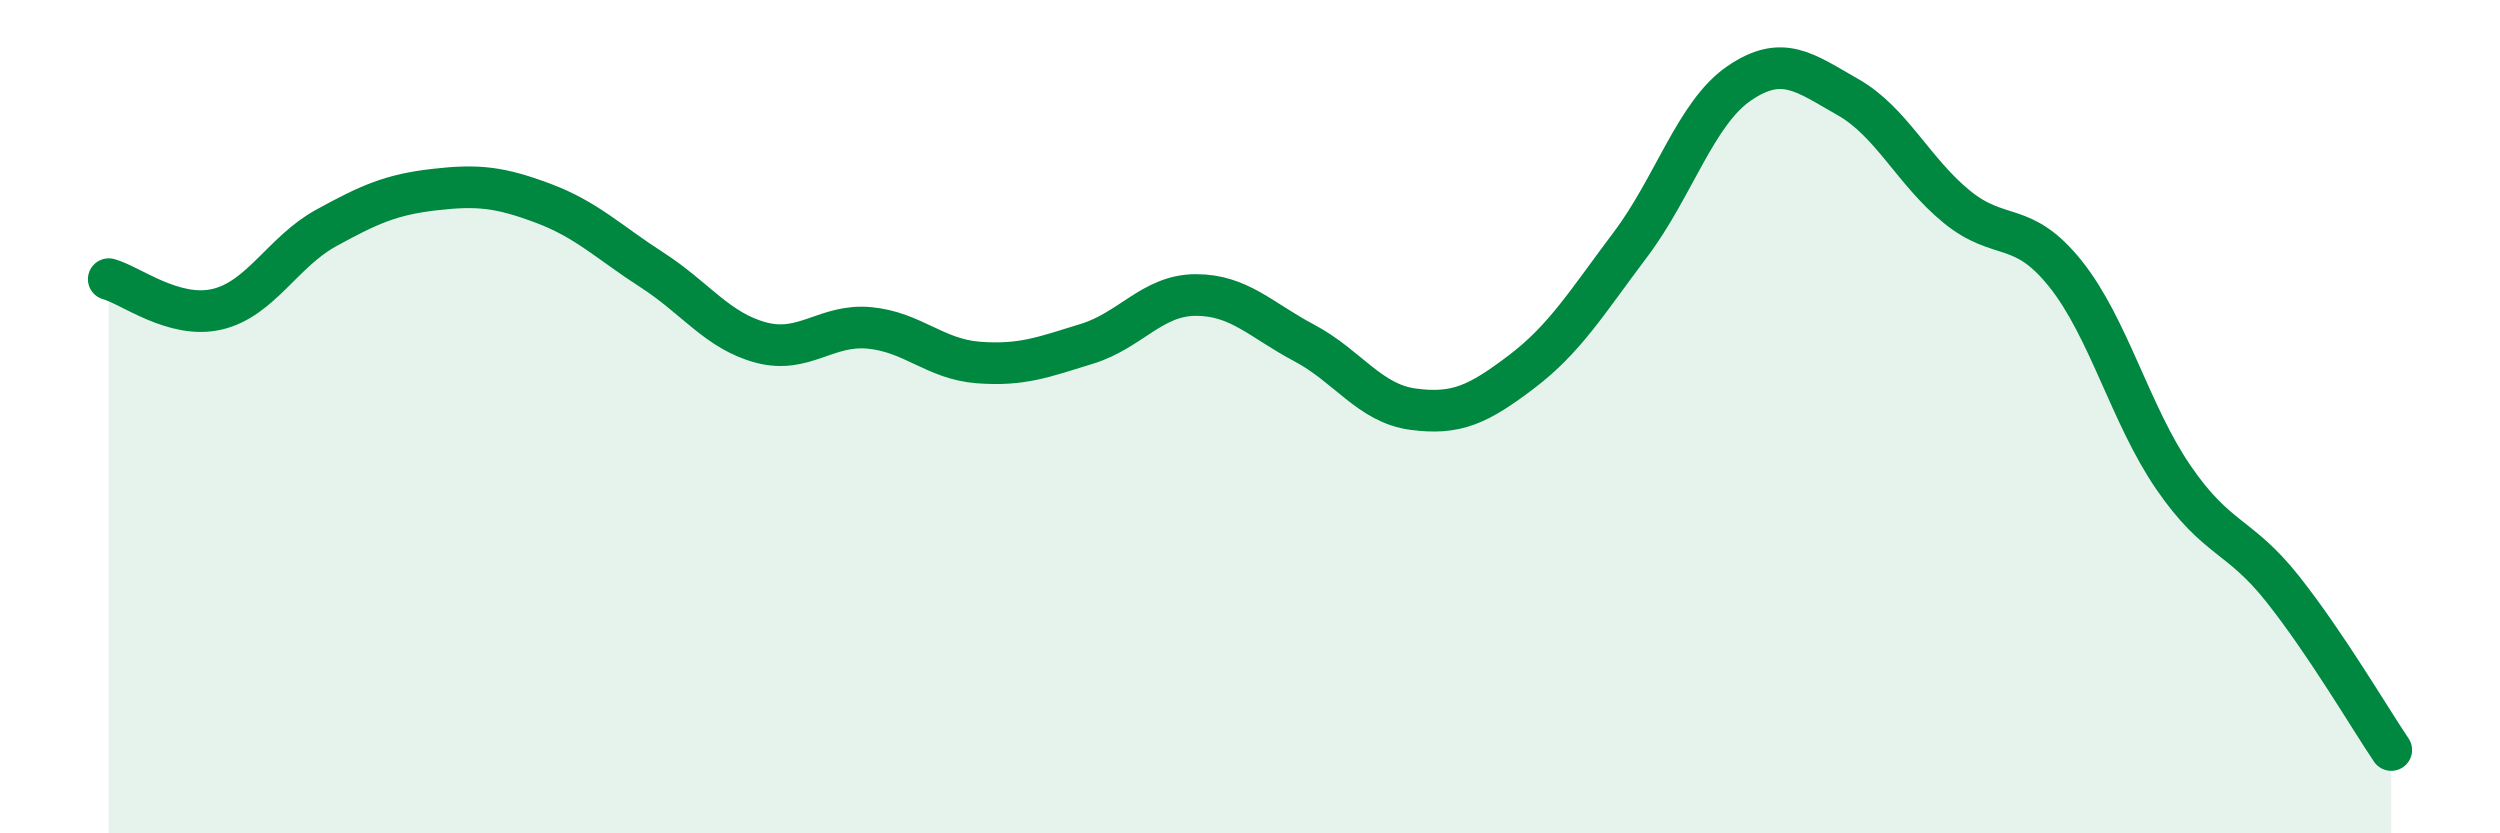
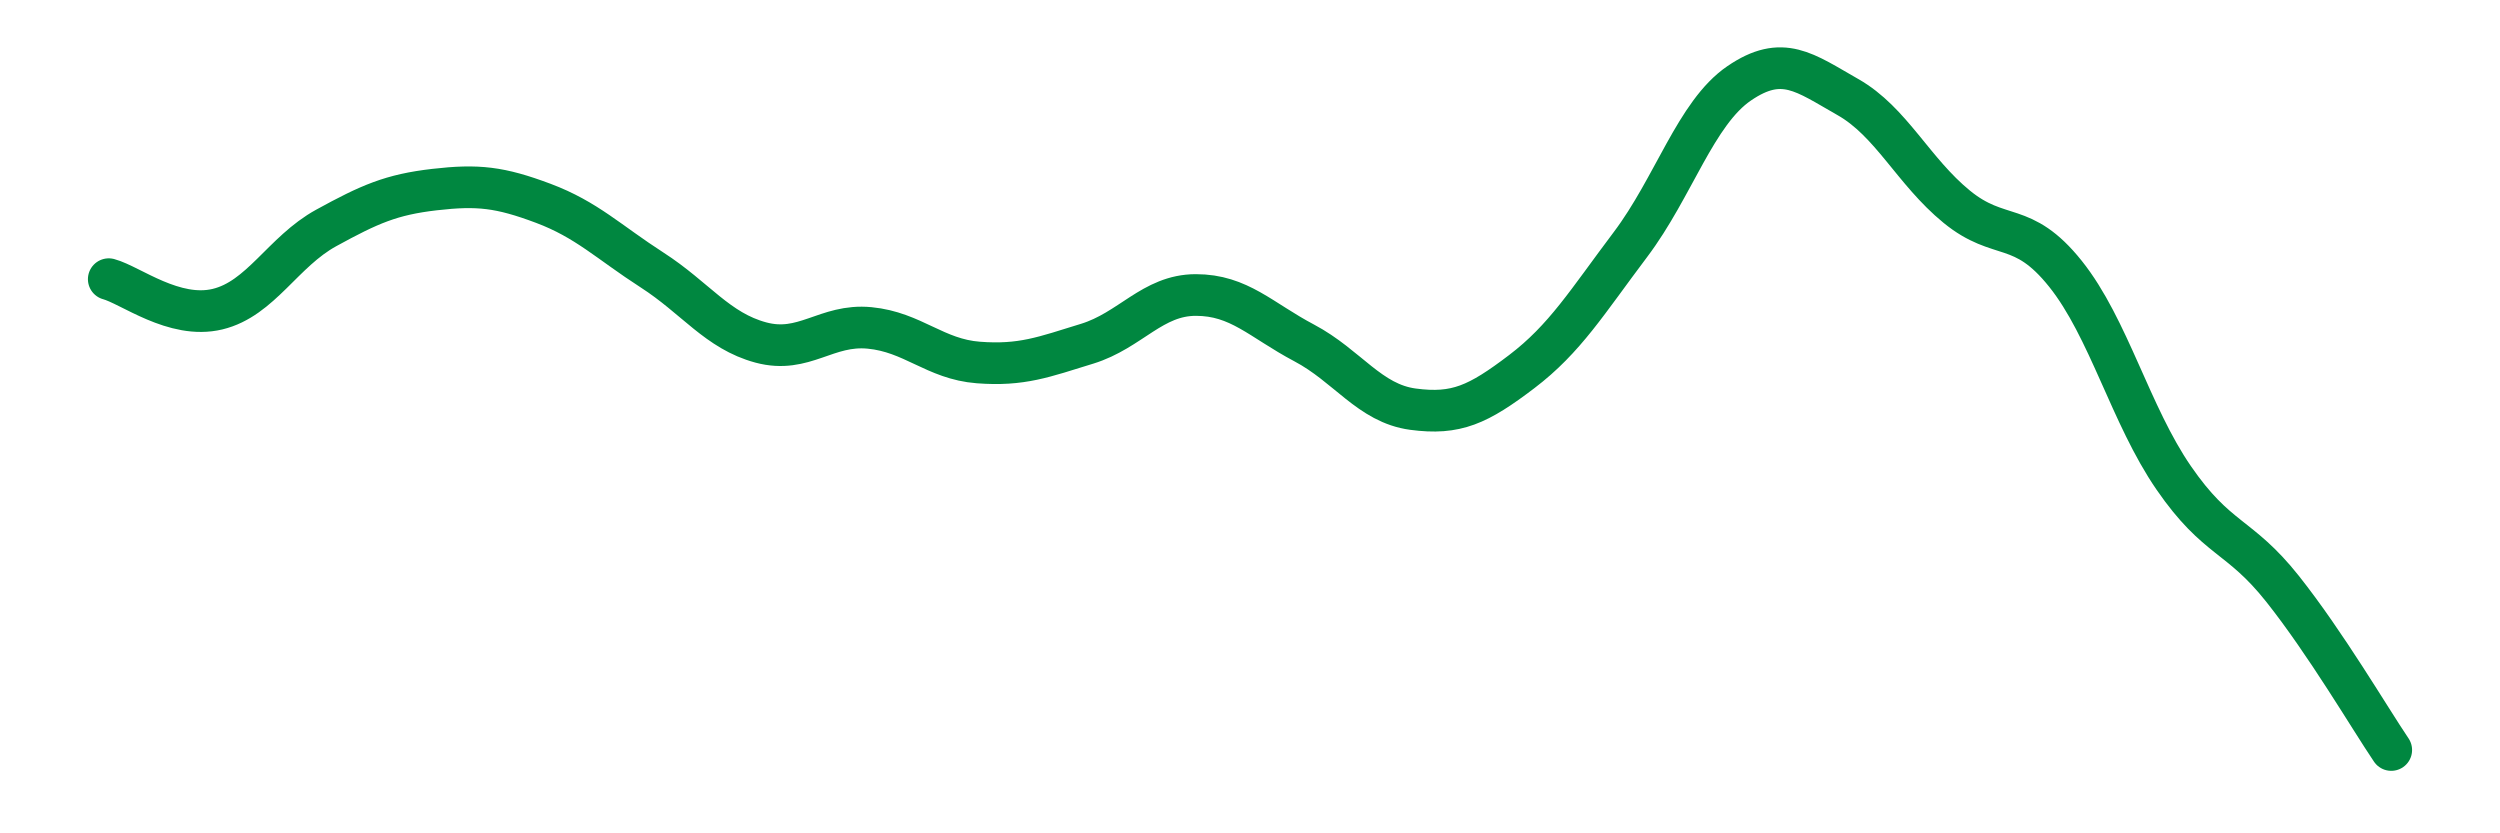
<svg xmlns="http://www.w3.org/2000/svg" width="60" height="20" viewBox="0 0 60 20">
-   <path d="M 2.61,6.7 C 3.13,6.84 4.18,7.67 5.22,7.42 C 6.26,7.17 6.79,6.04 7.83,5.47 C 8.87,4.9 9.39,4.67 10.43,4.55 C 11.47,4.43 12,4.49 13.04,4.88 C 14.08,5.27 14.61,5.81 15.65,6.48 C 16.69,7.15 17.22,7.94 18.26,8.22 C 19.3,8.5 19.83,7.77 20.87,7.87 C 21.91,7.97 22.44,8.62 23.48,8.7 C 24.52,8.78 25.05,8.57 26.09,8.25 C 27.13,7.93 27.66,7.08 28.7,7.08 C 29.74,7.08 30.26,7.68 31.3,8.23 C 32.34,8.78 32.87,9.68 33.91,9.82 C 34.95,9.96 35.48,9.71 36.52,8.92 C 37.56,8.13 38.09,7.25 39.13,5.87 C 40.17,4.49 40.7,2.71 41.74,2 C 42.78,1.29 43.31,1.74 44.35,2.33 C 45.39,2.92 45.92,4.11 46.96,4.96 C 48,5.81 48.53,5.27 49.57,6.57 C 50.61,7.87 51.13,9.96 52.17,11.47 C 53.21,12.98 53.74,12.82 54.78,14.13 C 55.82,15.44 56.87,17.23 57.39,18L57.39 20L2.61 20Z" fill="#008740" opacity="0.1" stroke-linecap="round" stroke-linejoin="round" />
  <path d="M 2.61,6.7 C 3.13,6.84 4.18,7.67 5.22,7.42 C 6.26,7.17 6.79,6.04 7.83,5.47 C 8.87,4.9 9.39,4.67 10.43,4.55 C 11.47,4.43 12,4.49 13.04,4.88 C 14.08,5.27 14.61,5.81 15.65,6.48 C 16.69,7.15 17.22,7.94 18.26,8.22 C 19.3,8.5 19.83,7.77 20.87,7.87 C 21.91,7.97 22.44,8.62 23.48,8.7 C 24.52,8.78 25.05,8.57 26.09,8.25 C 27.13,7.93 27.66,7.08 28.7,7.08 C 29.74,7.08 30.26,7.68 31.3,8.23 C 32.34,8.78 32.87,9.68 33.91,9.82 C 34.95,9.96 35.48,9.71 36.52,8.92 C 37.56,8.13 38.09,7.25 39.13,5.87 C 40.17,4.49 40.7,2.71 41.74,2 C 42.78,1.29 43.31,1.74 44.35,2.33 C 45.39,2.92 45.92,4.11 46.96,4.96 C 48,5.81 48.53,5.27 49.57,6.57 C 50.61,7.87 51.13,9.96 52.17,11.47 C 53.21,12.98 53.74,12.82 54.78,14.13 C 55.82,15.44 56.87,17.23 57.39,18" stroke="#008740" stroke-width="1" fill="none" stroke-linecap="round" stroke-linejoin="round" />
</svg>